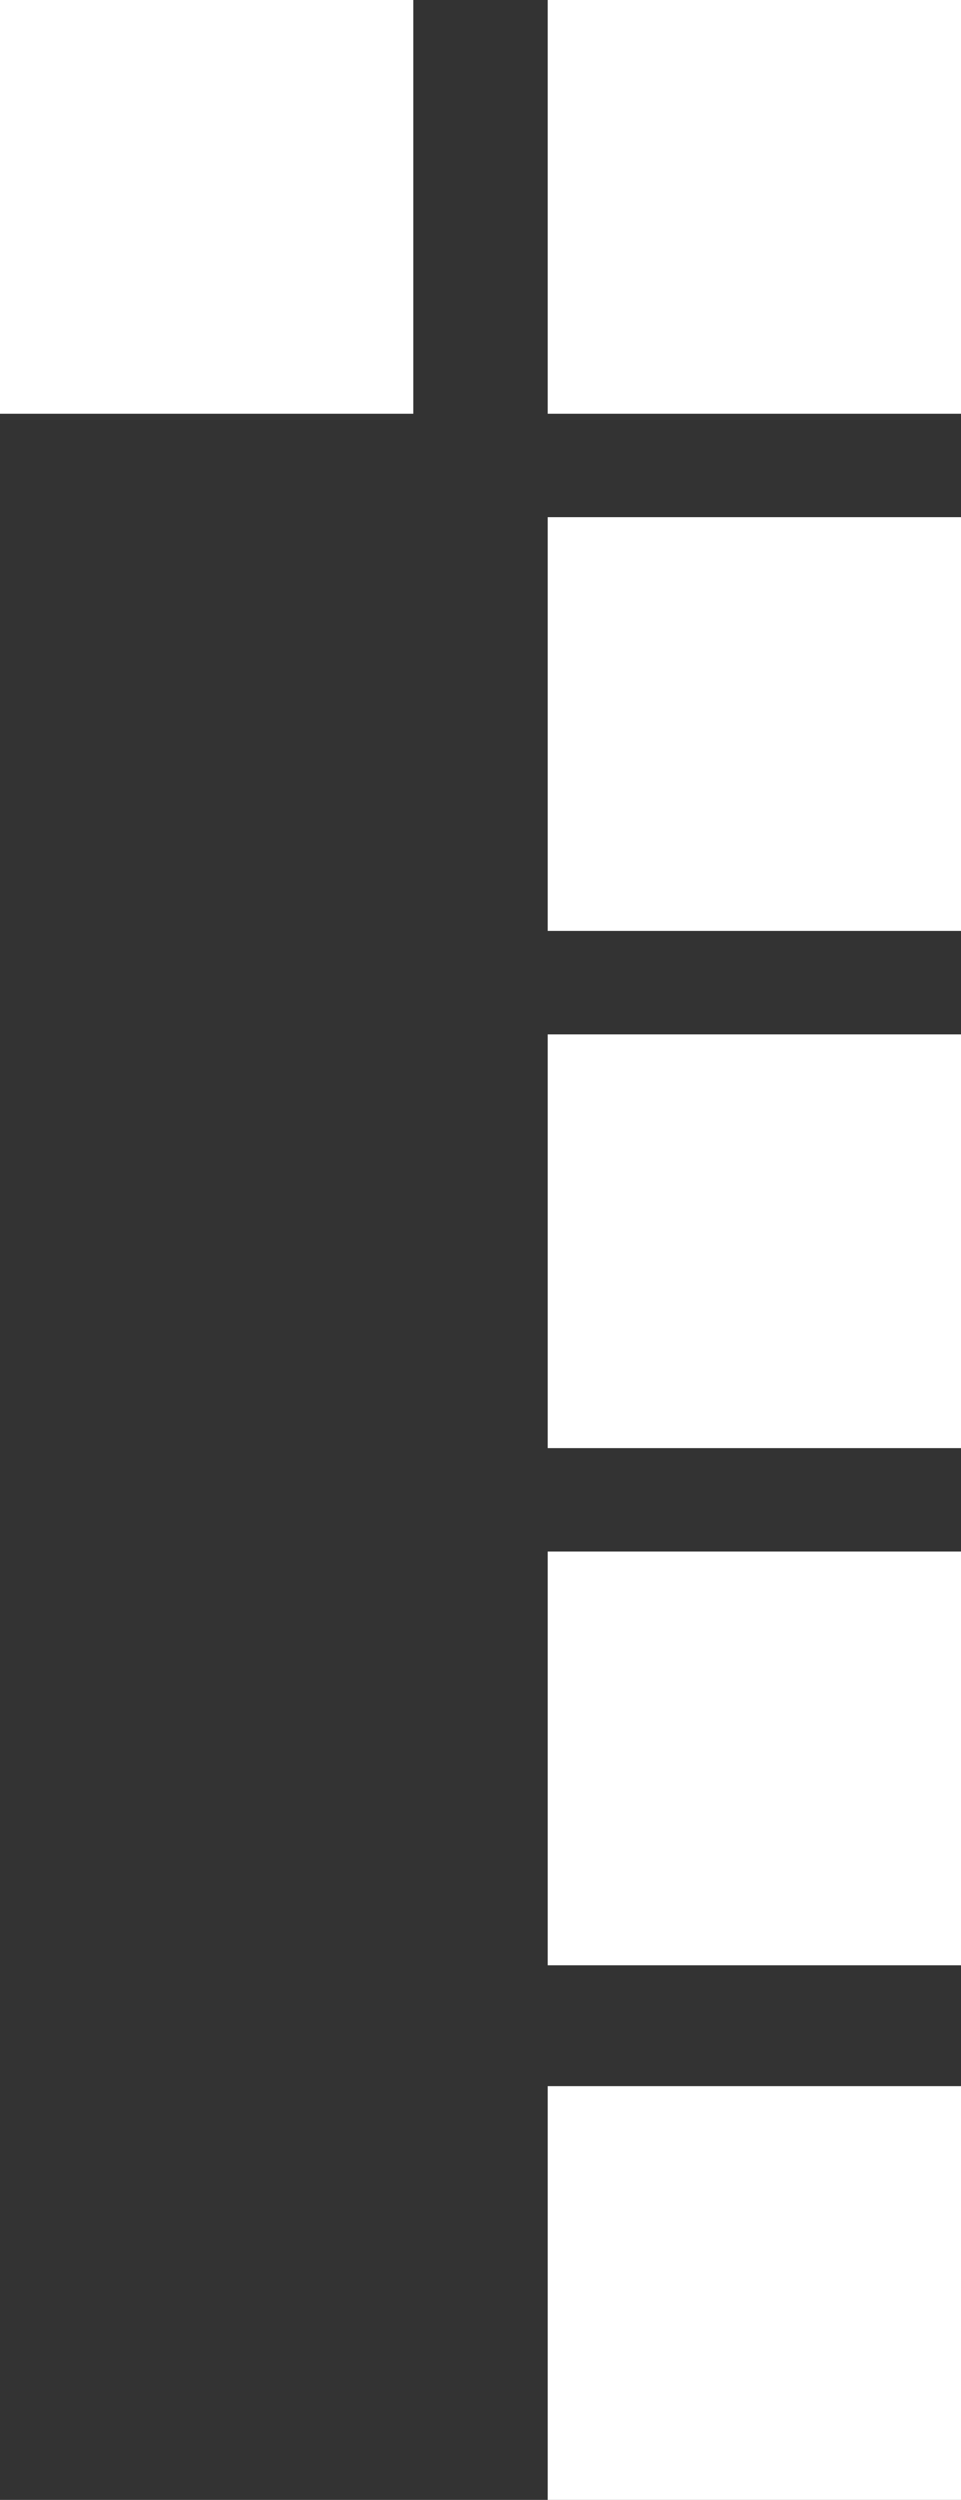
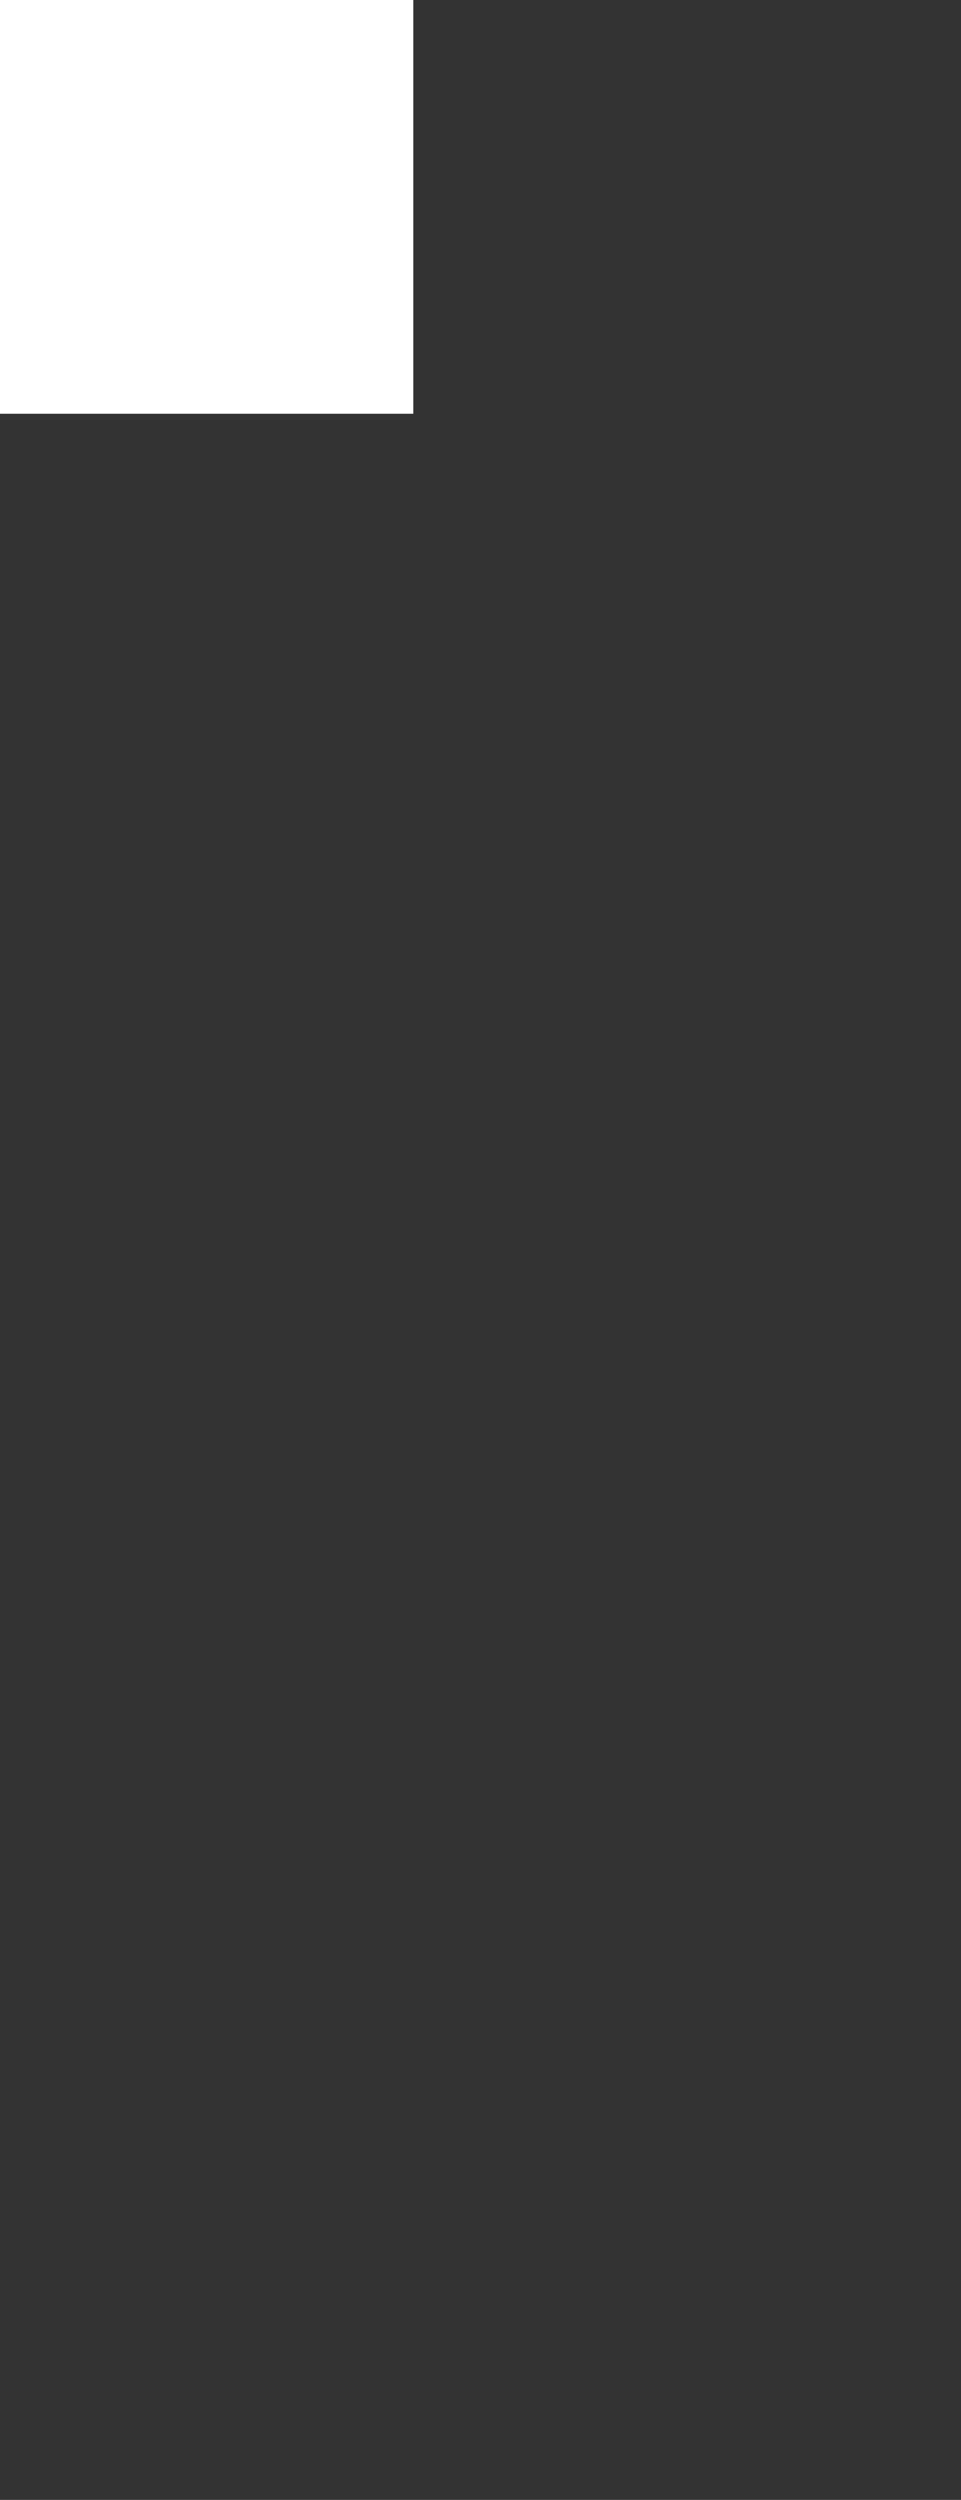
<svg xmlns="http://www.w3.org/2000/svg" version="1.1" id="f039cc01-4461-4c7f-a27d-a5819c9bb928" x="0px" y="0px" width="38.481px" height="100px" viewBox="0 0 38.481 100" enable-background="new 0 0 38.481 100" xml:space="preserve">
  <rect x="0" y="0" width="38.481" height="100" fill="#333333" stroke="none" />
  <title>sp_border01</title>
  <g>
    <g>
-       <rect x="21.931" fill="#FFFFFF" width="16.551" height="16.551" />
-     </g>
+       </g>
    <g>
      <rect fill="#FFFFFF" width="16.55" height="16.551" />
    </g>
    <g>
-       <rect x="21.931" y="20.688" fill="#FFFFFF" width="16.551" height="16.55" />
-     </g>
+       </g>
    <g>
-       <rect x="21.931" y="41.377" fill="#FFFFFF" width="16.551" height="16.55" />
-     </g>
+       </g>
    <g>
-       <rect x="21.931" y="62.064" fill="#FFFFFF" width="16.551" height="16.551" />
-     </g>
+       </g>
    <g>
-       <rect x="21.931" y="83.449" fill="#FFFFFF" width="16.551" height="16.551" />
-     </g>
+       </g>
  </g>
</svg>